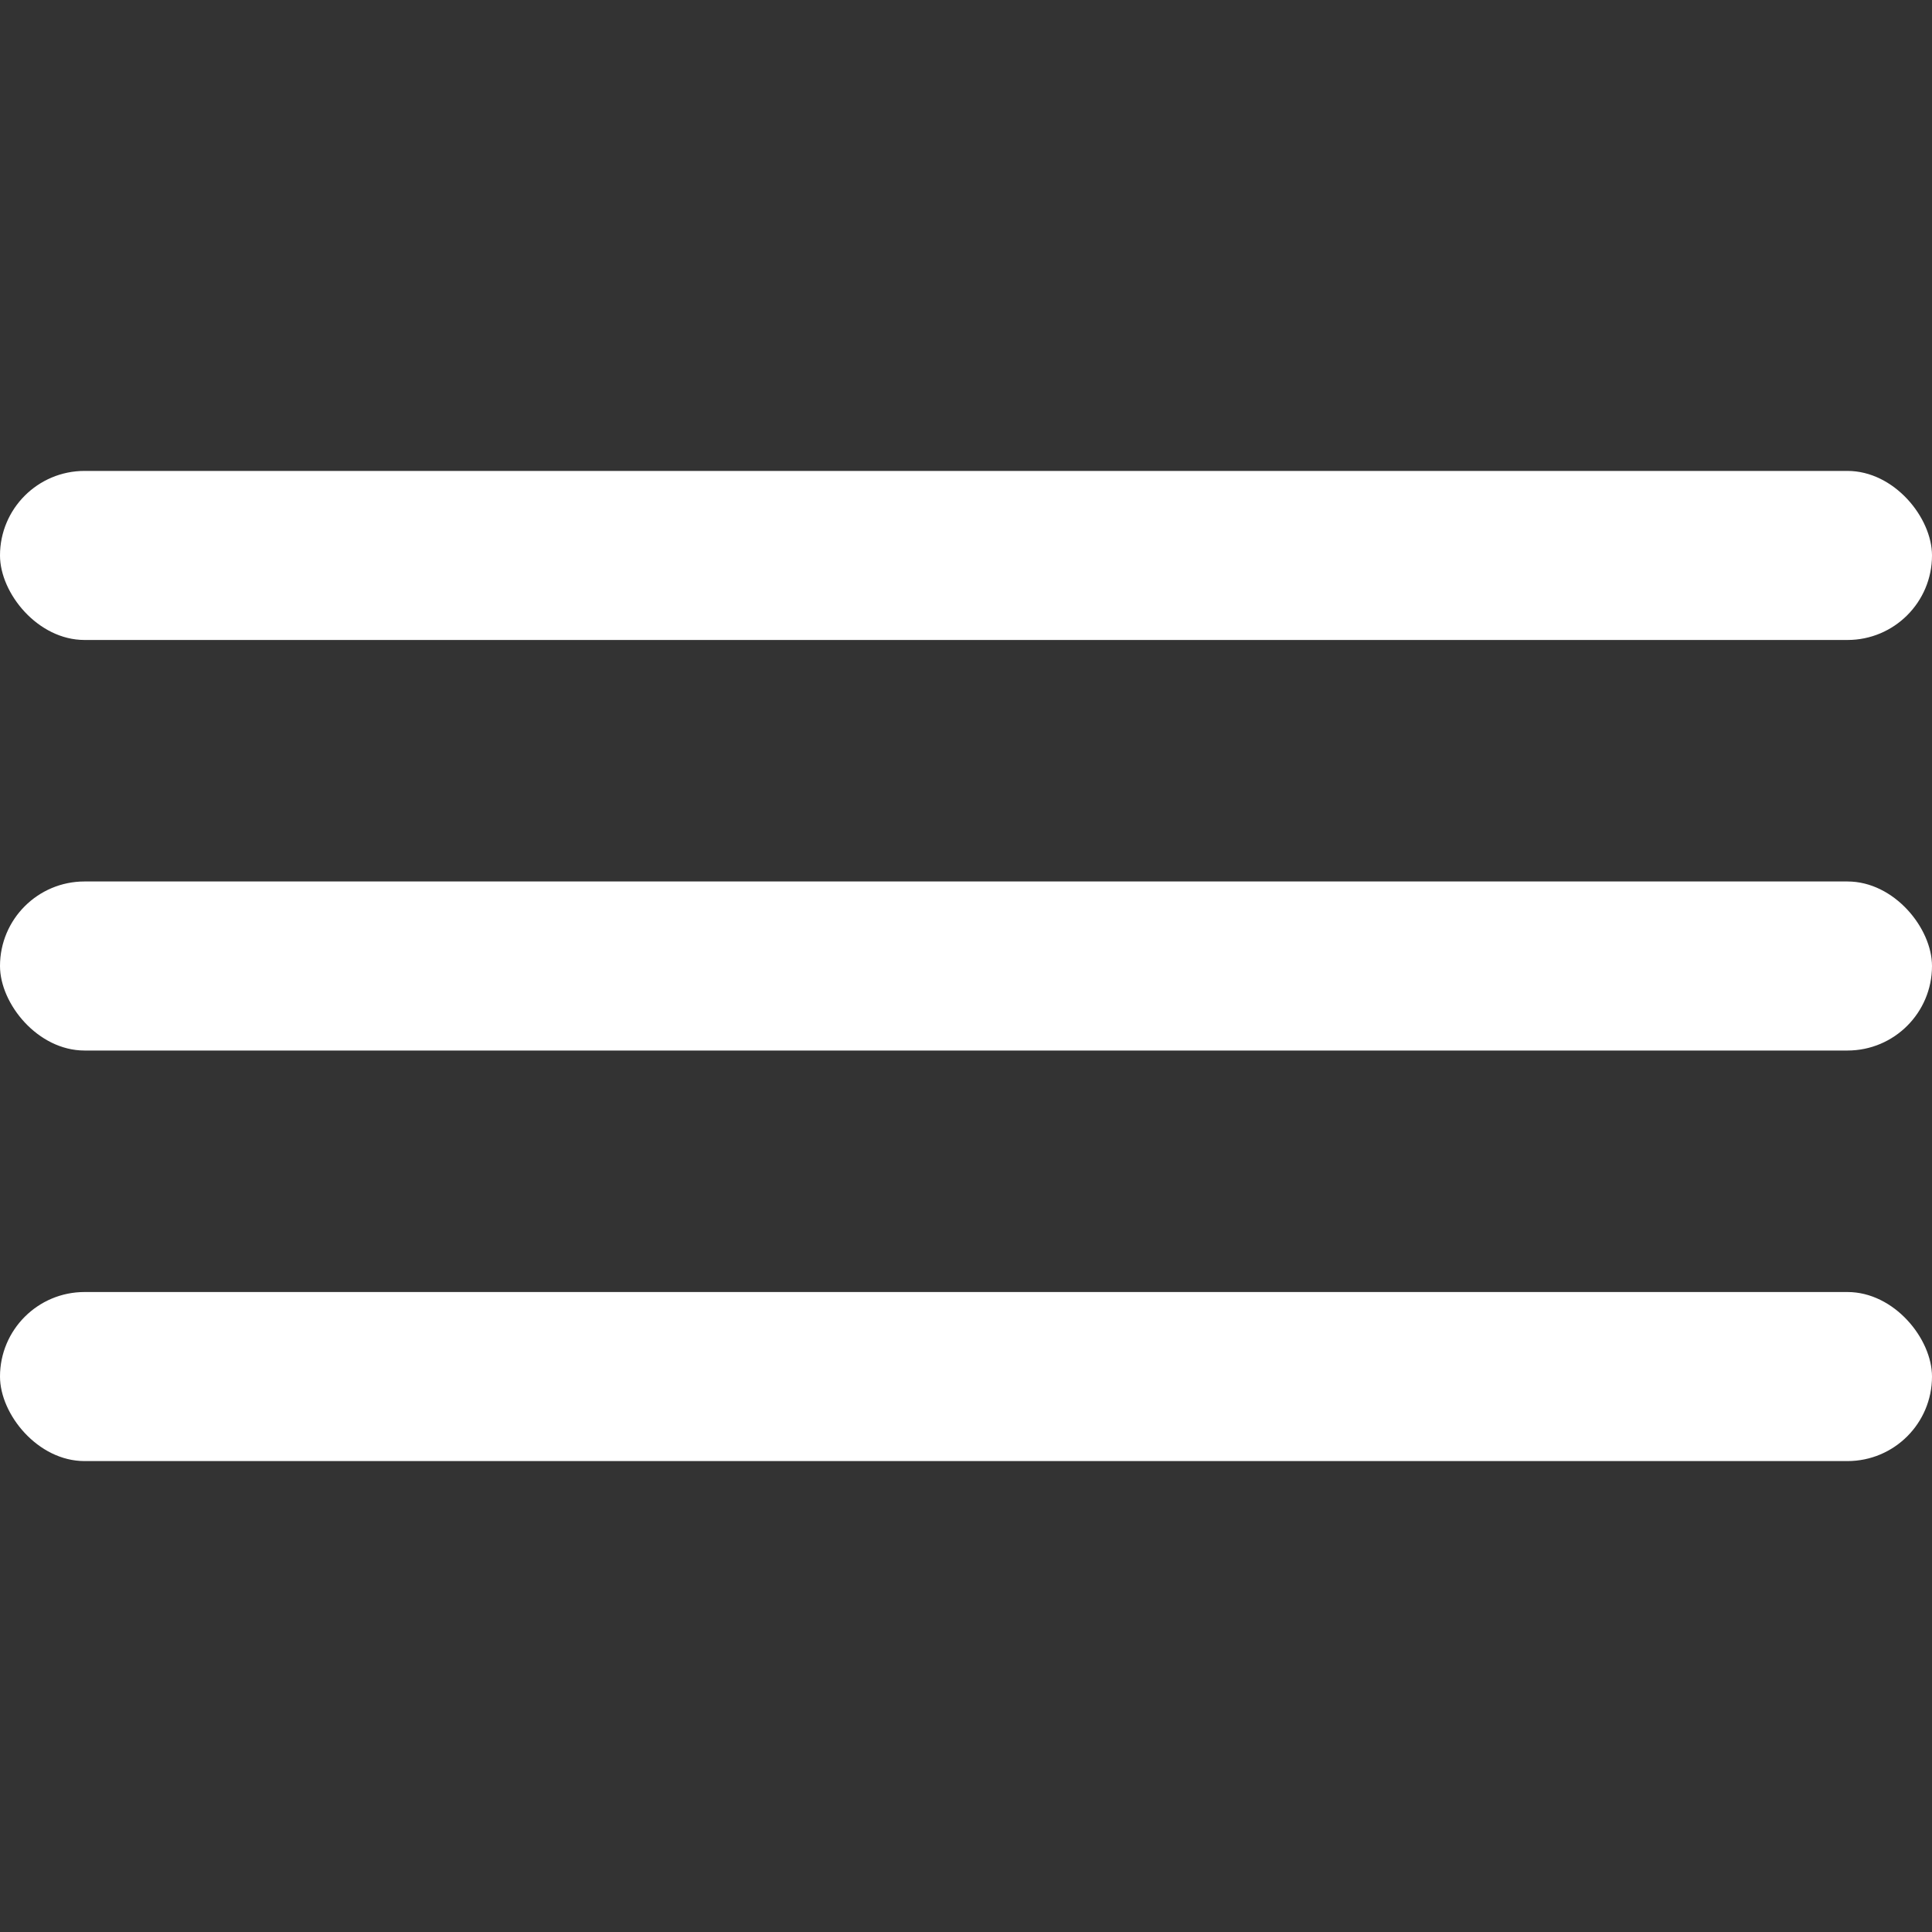
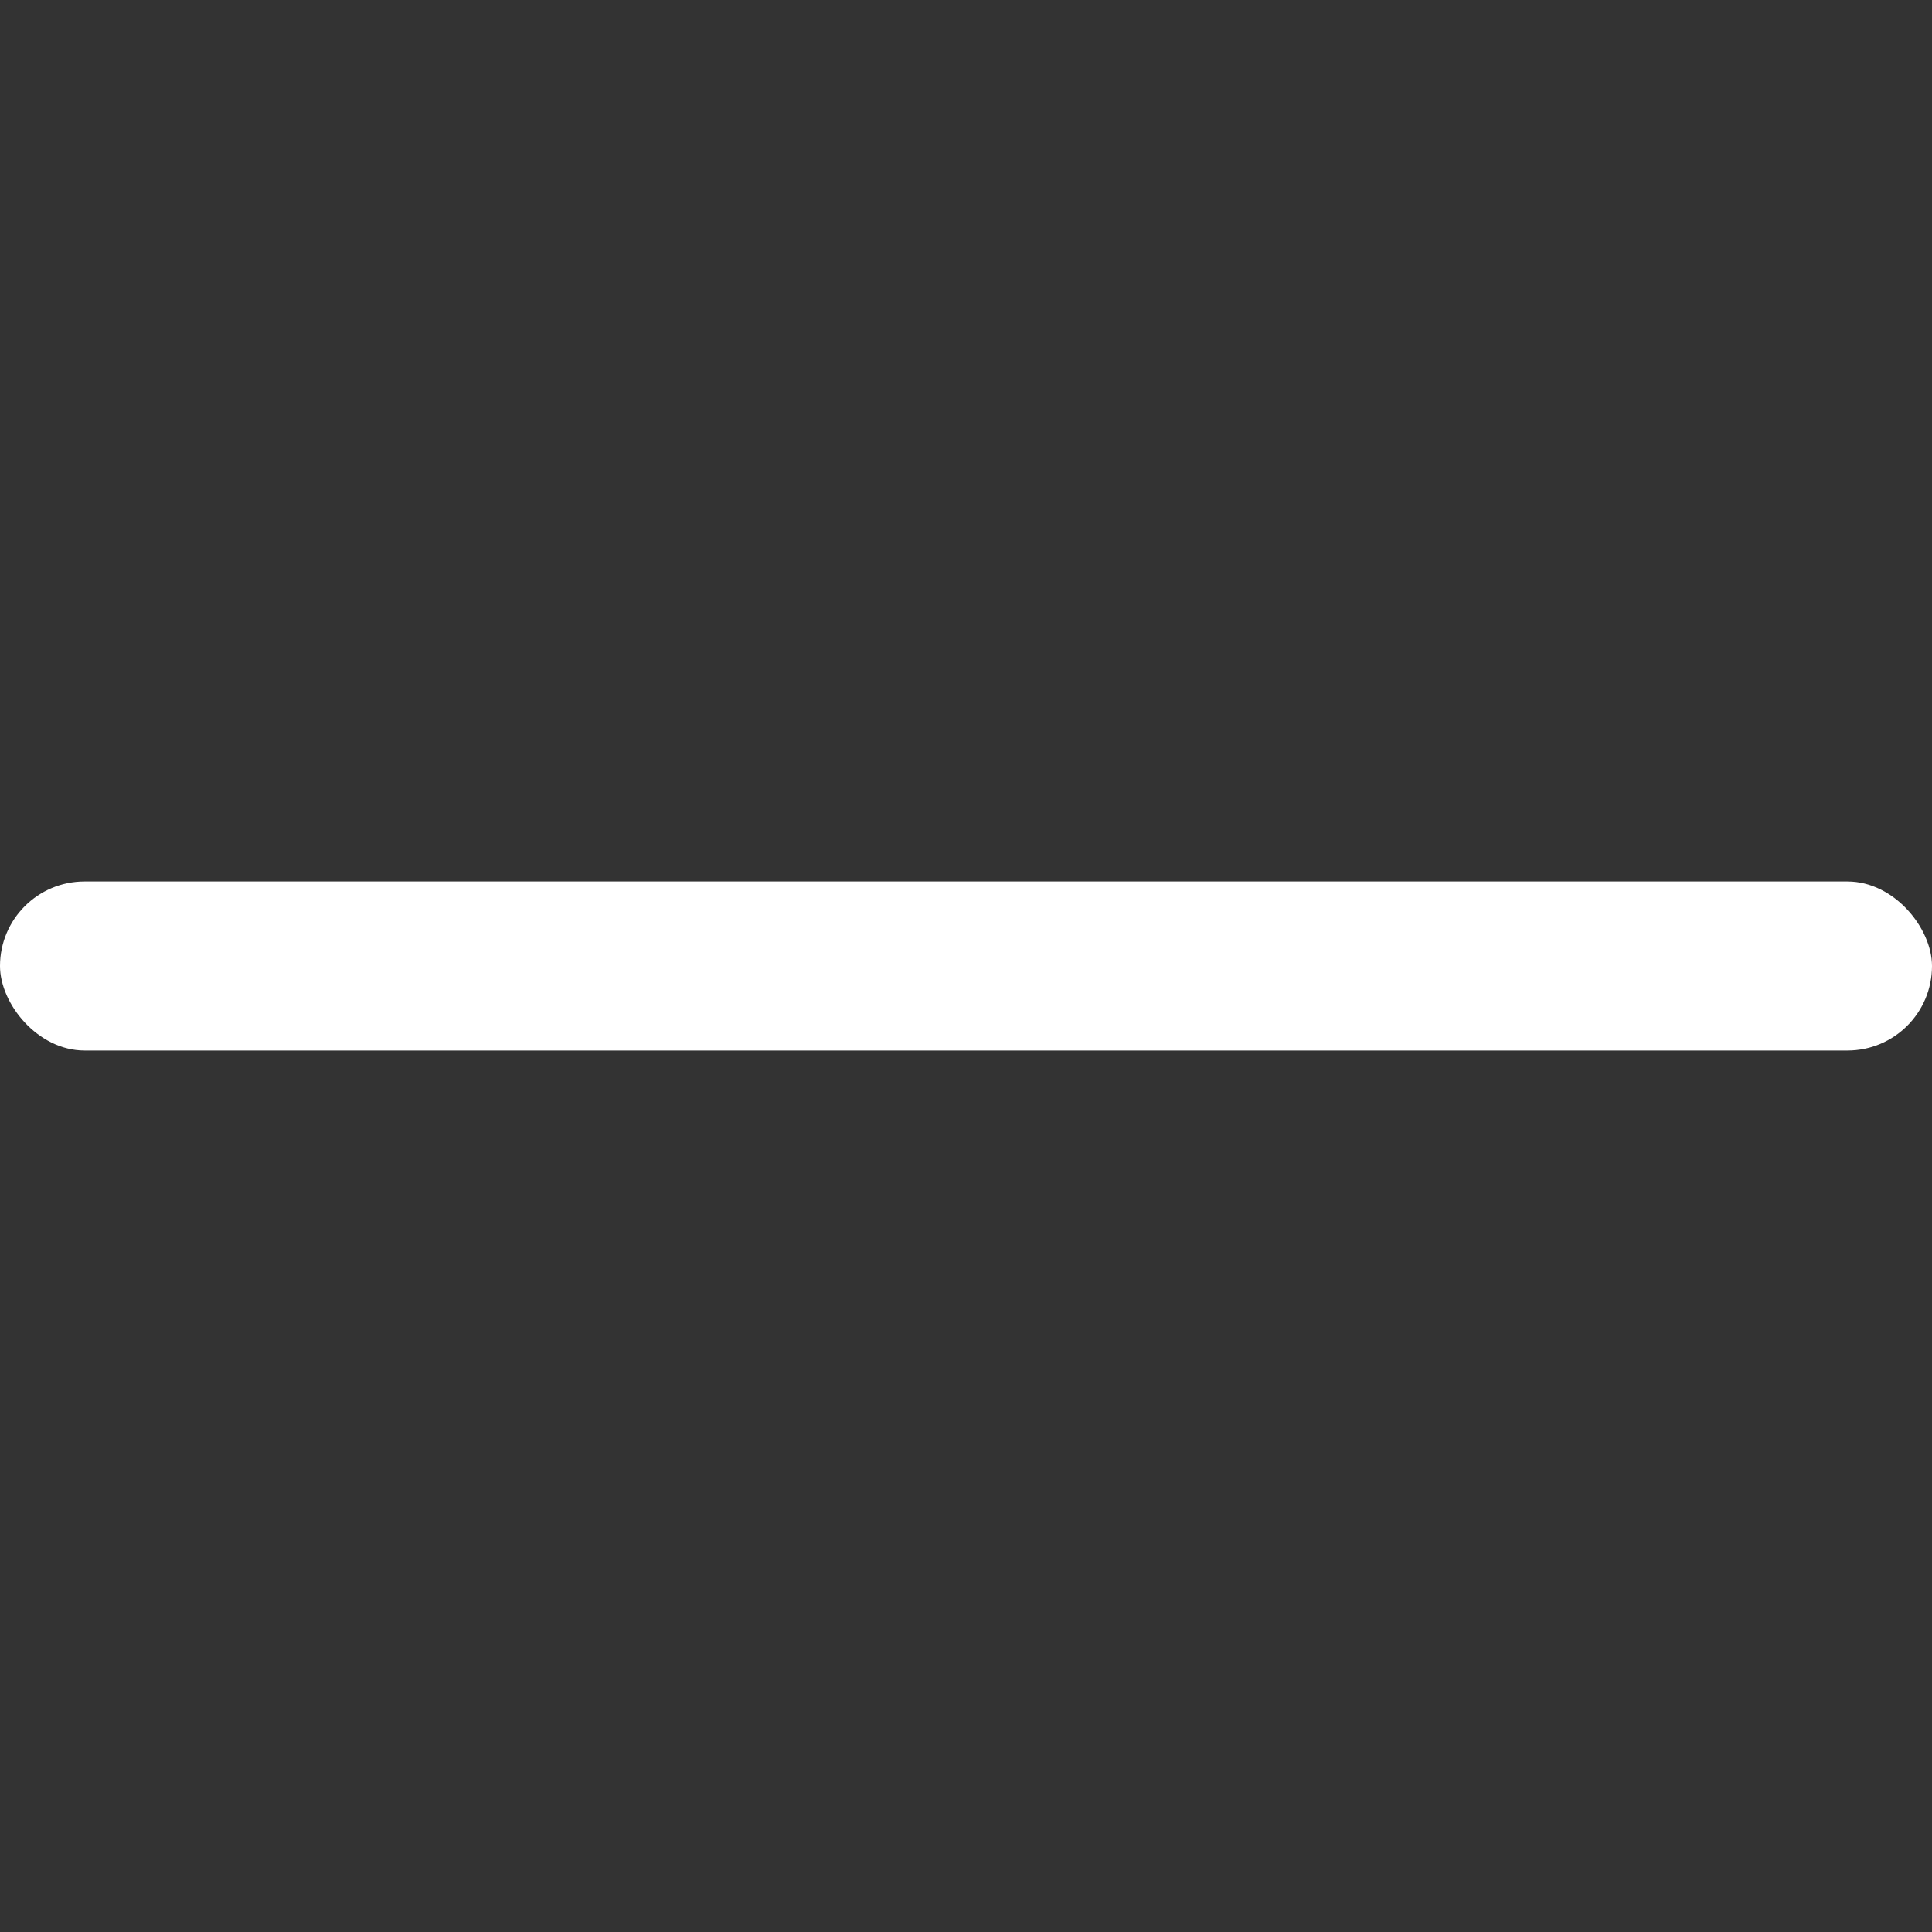
<svg xmlns="http://www.w3.org/2000/svg" width="80" height="80" viewBox="0 0 80 80" fill="none">
  <rect x="0" y="0" width="80" height="80" fill="#333333" stroke="none" />
-   <rect y="19.5" width="80" height="7" rx="3.5" fill="white" />
  <rect y="36.5" width="80" height="7" rx="3.5" fill="white" />
-   <rect y="53.5" width="80" height="7" rx="3.5" fill="white" />
</svg>